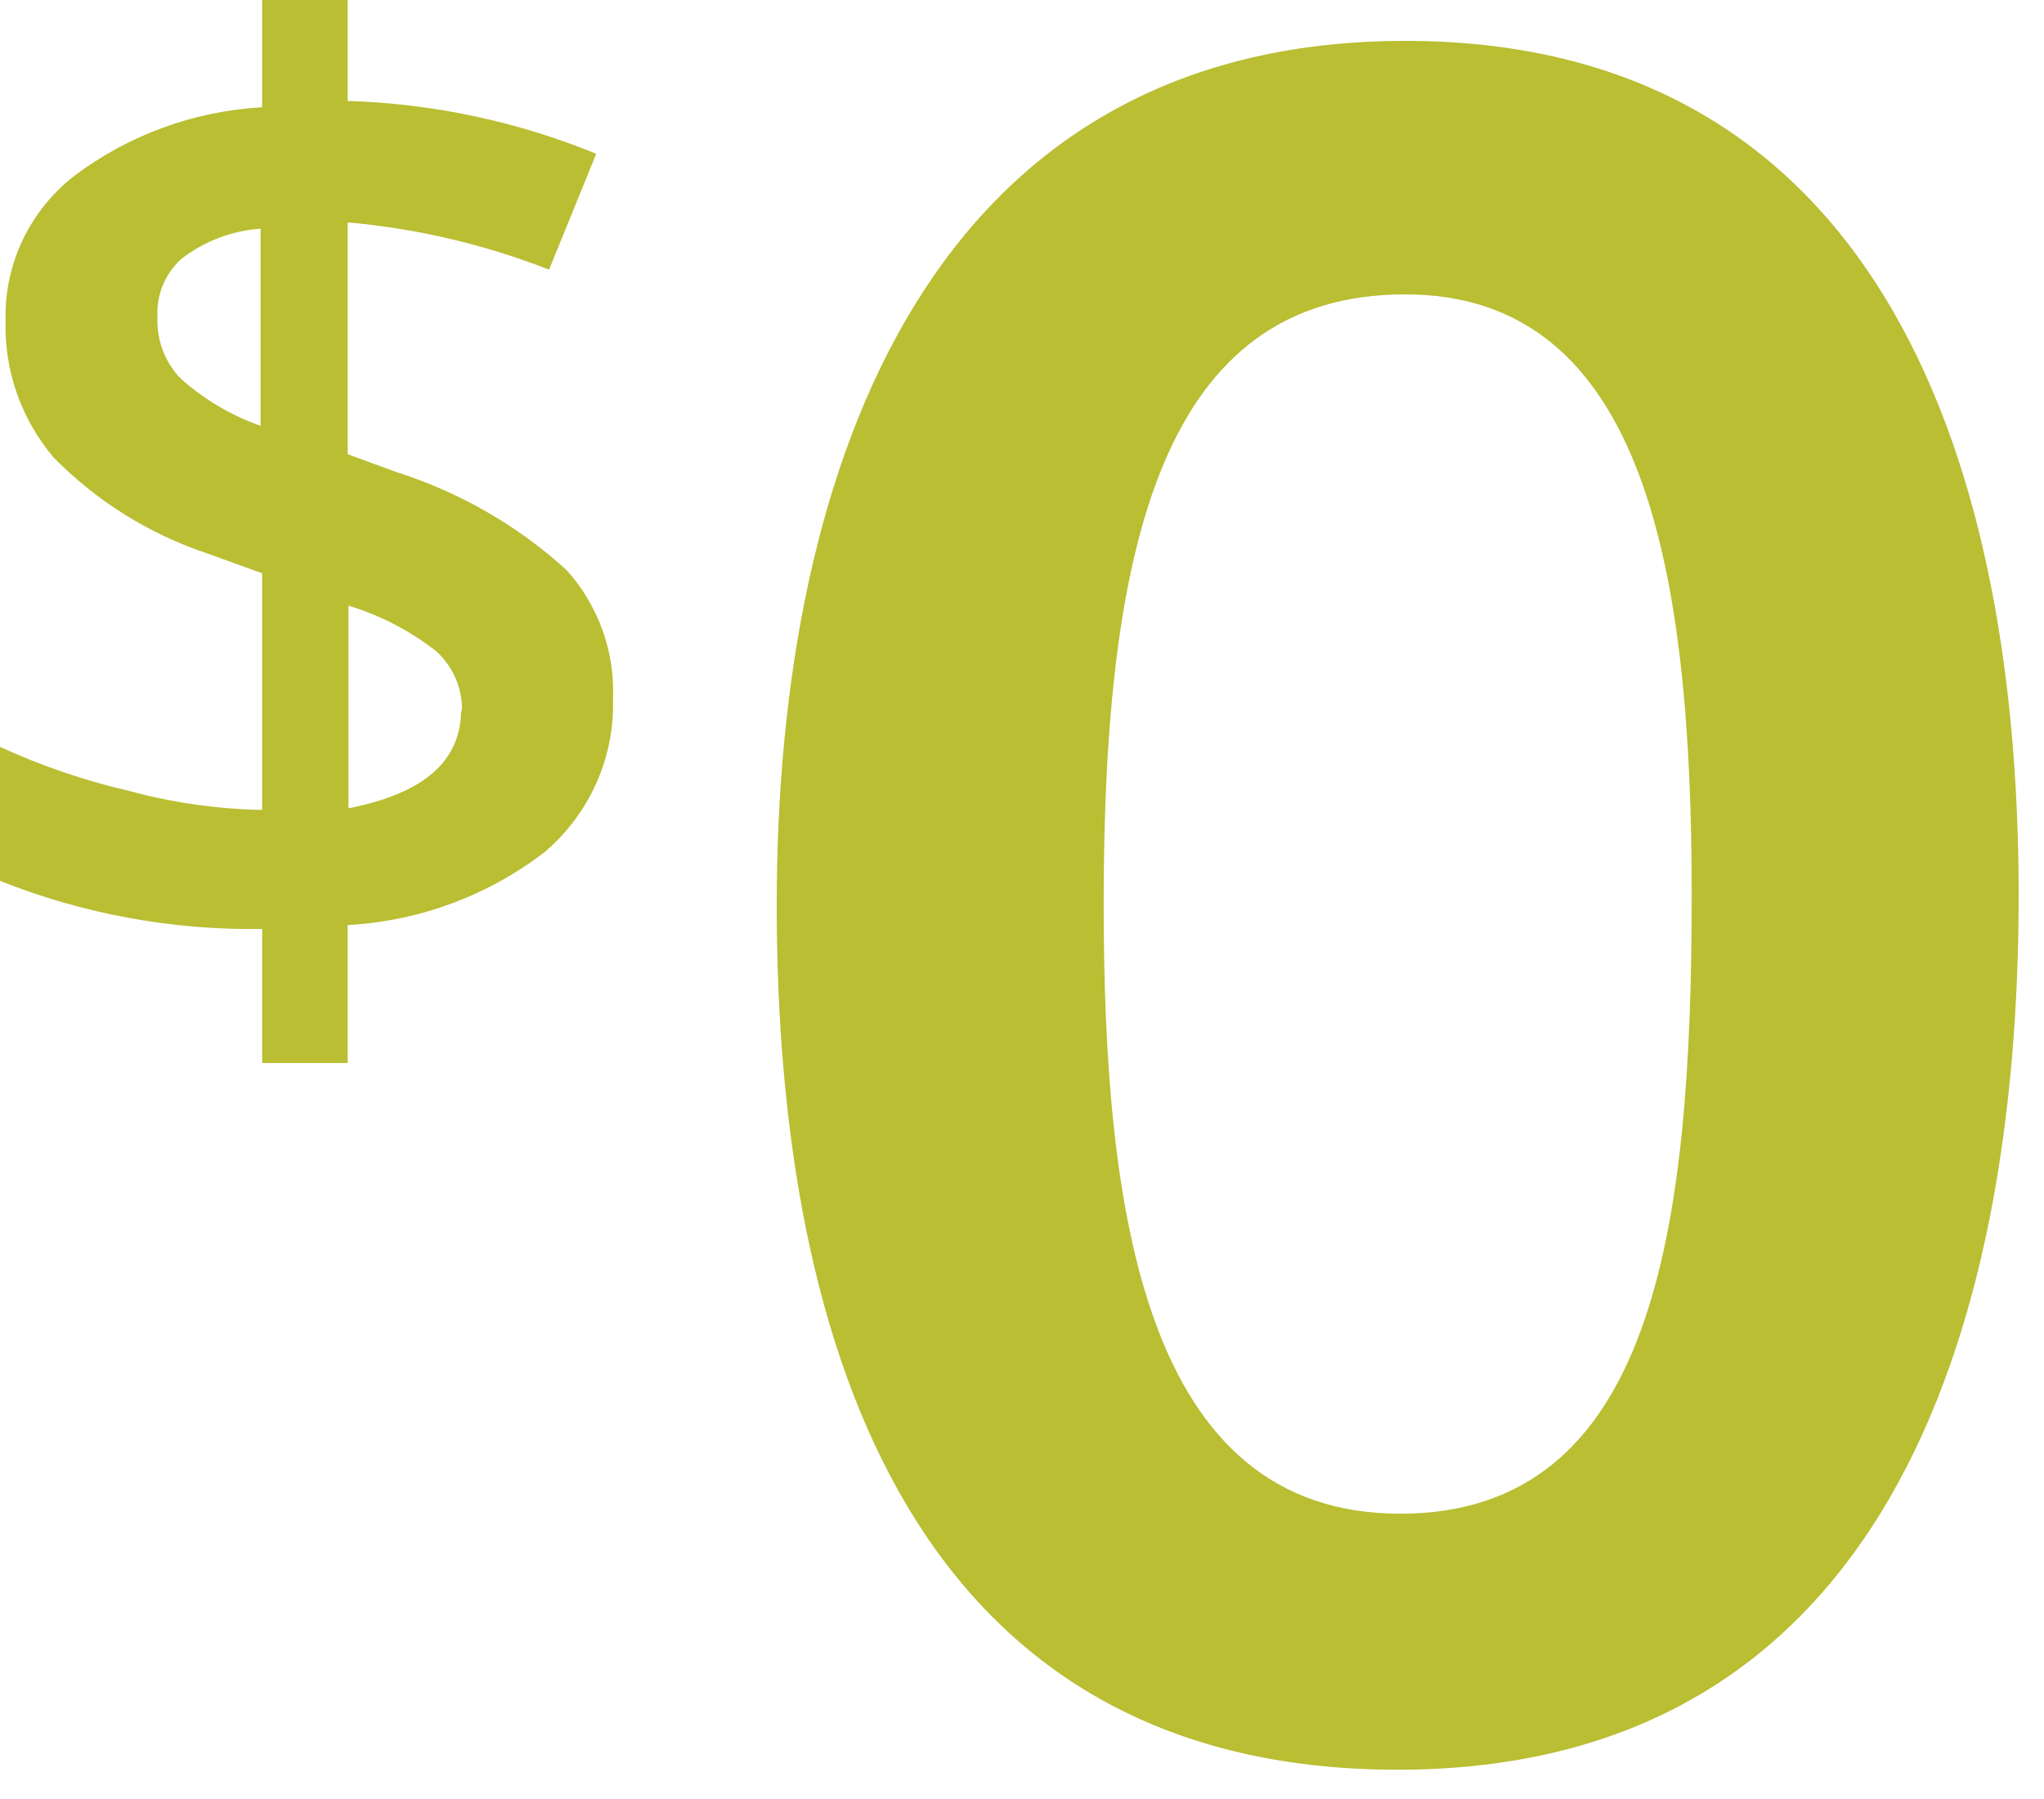
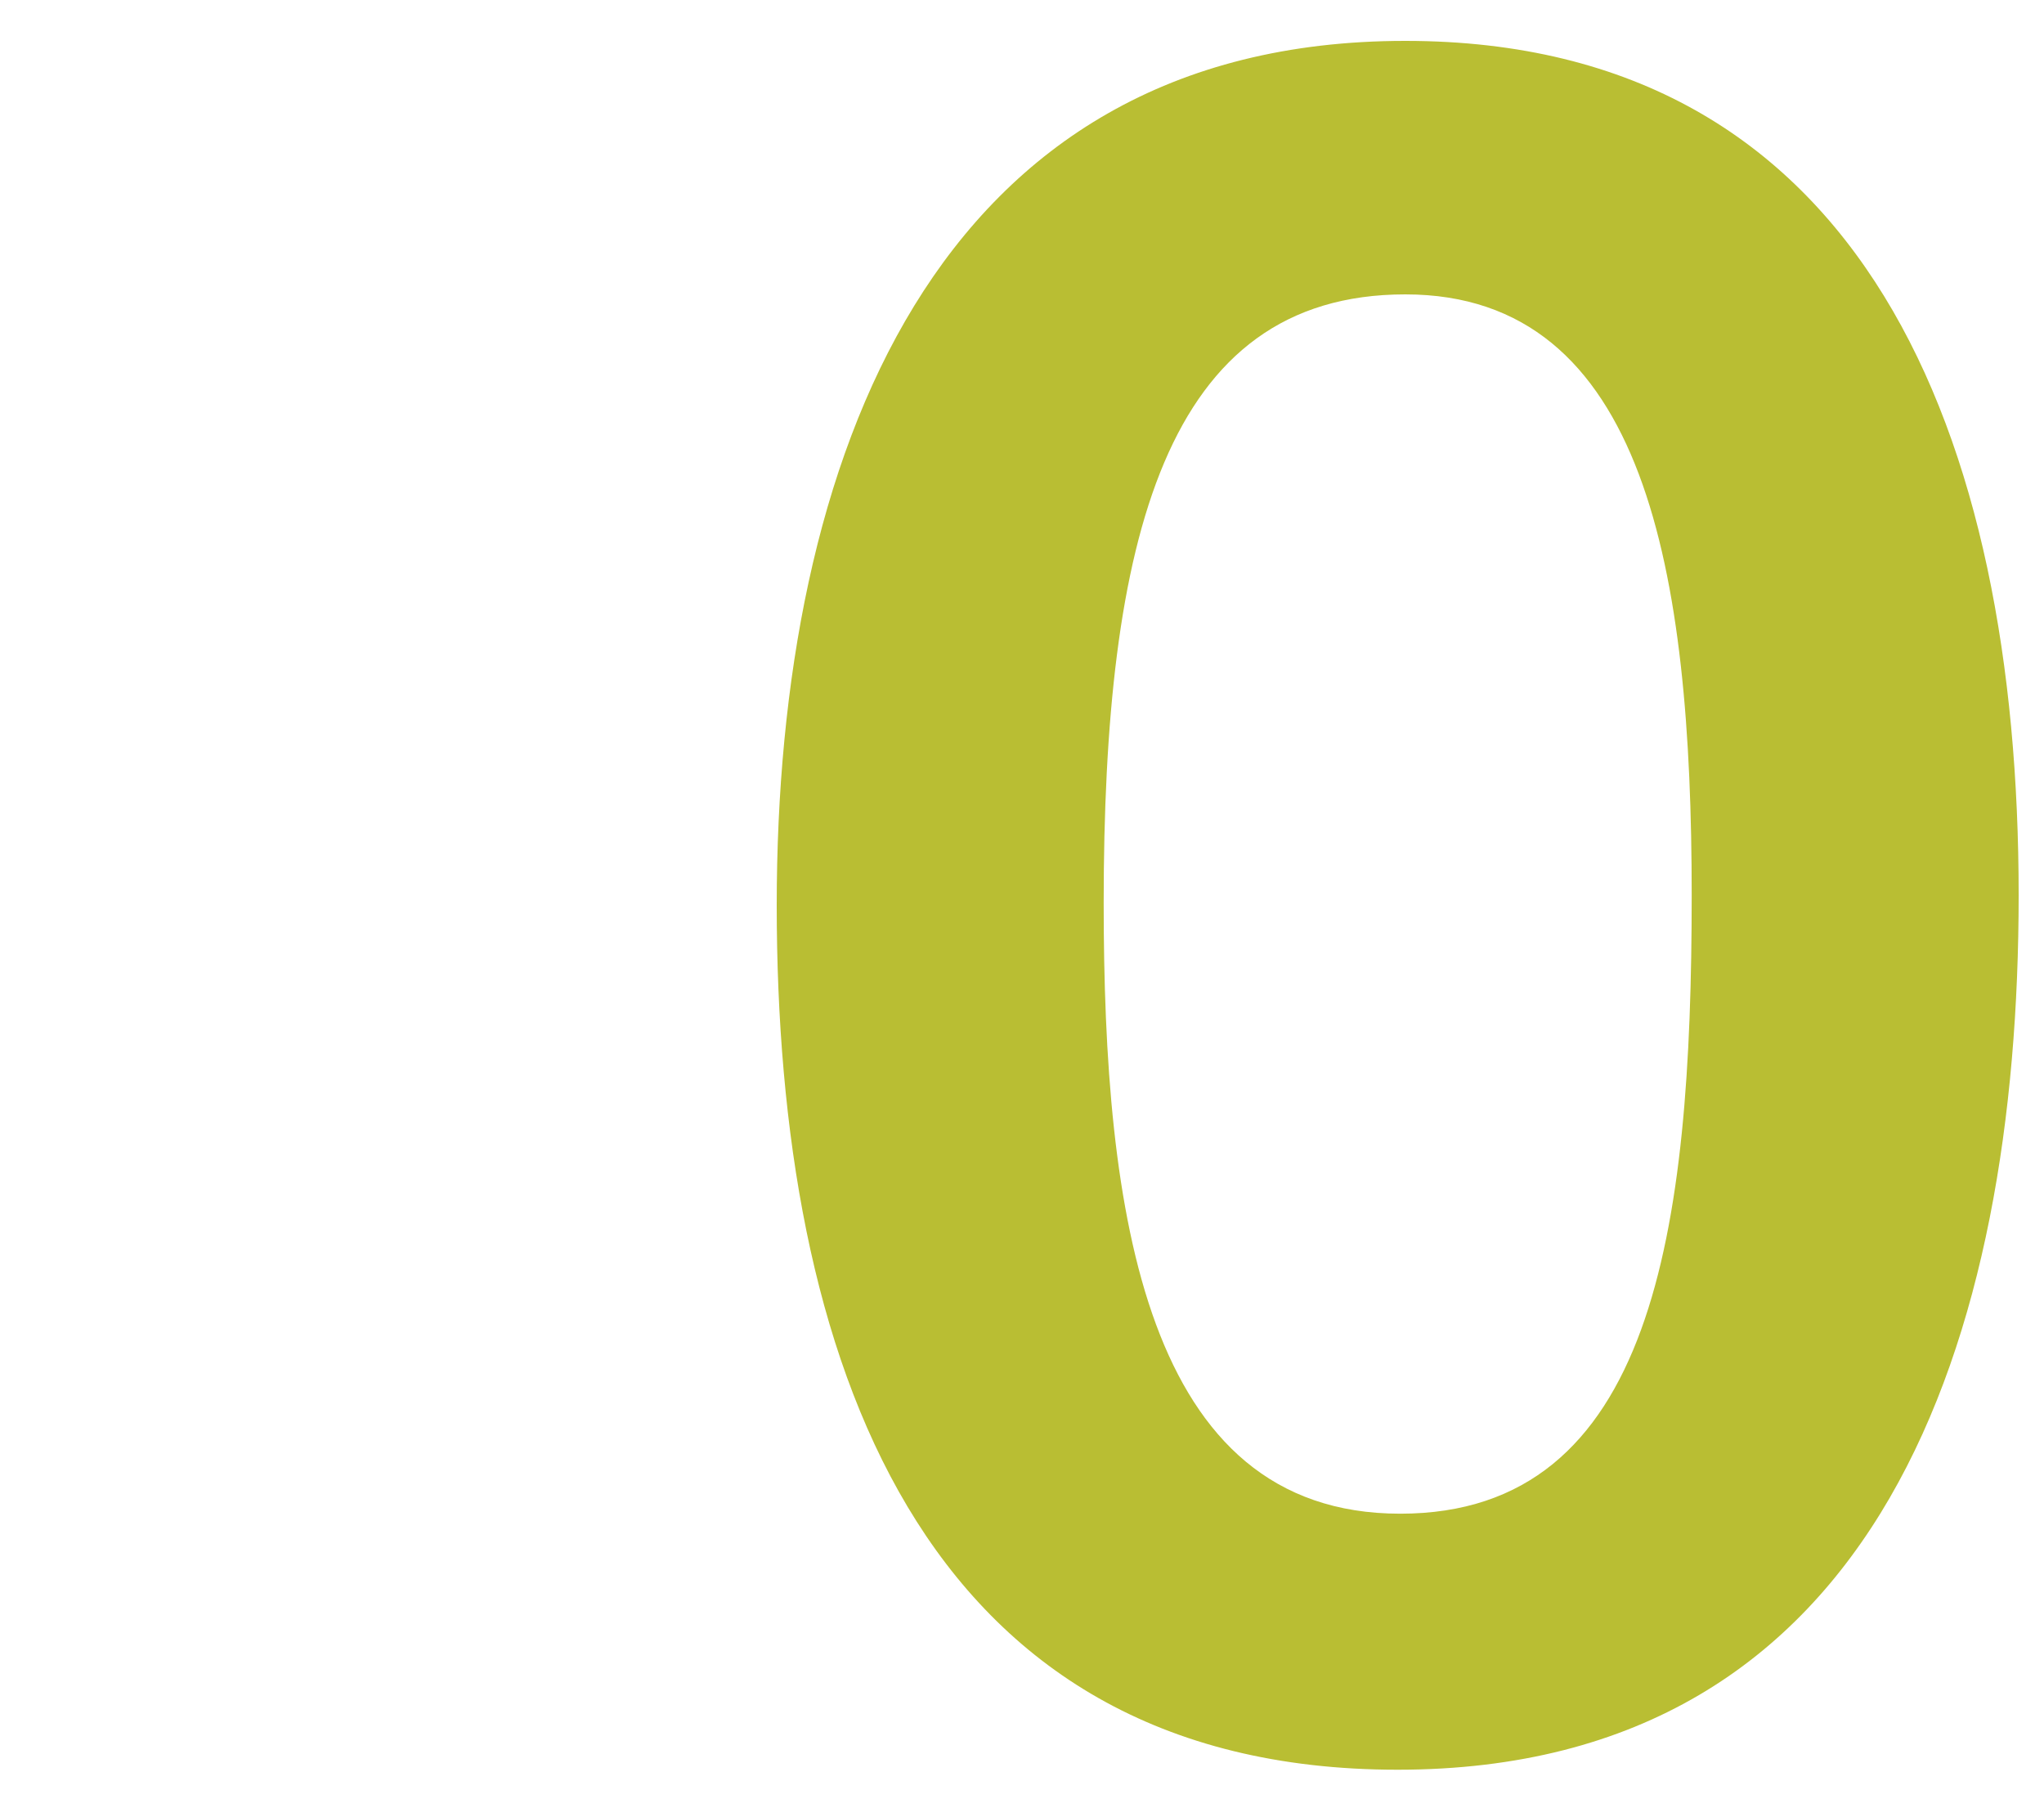
<svg xmlns="http://www.w3.org/2000/svg" width="50" height="44" viewBox="0 0 50 44" fill="none">
  <path d="M34.376 1C22.844 1 19 11.23 19 22.142C19 33.178 22.472 43.284 34.19 43.284C46.032 43.284 49.38 32.682 49.38 21.894C49.38 10.672 45.598 1 34.376 1ZM34.376 7.2C40.266 7.2 41.382 14.02 41.382 21.894C41.382 30.078 40.452 37.022 34.252 37.022C27.99 37.022 26.998 29.644 26.998 22.08C26.998 13.214 28.486 7.2 34.376 7.2Z" fill="#B9BE33" />
-   <path d="M14.995 17.108C15.014 17.811 14.875 18.51 14.588 19.153C14.3 19.797 13.872 20.37 13.334 20.831C11.948 21.902 10.262 22.528 8.505 22.625V26H6.413V22.721C4.217 22.755 2.036 22.355 0 21.544V18.266C1.015 18.733 2.076 19.095 3.167 19.346C4.225 19.633 5.316 19.789 6.413 19.809V14.022L5.083 13.54C3.653 13.065 2.359 12.258 1.31 11.187C0.516 10.248 0.098 9.054 0.137 7.831C0.12 7.154 0.263 6.483 0.555 5.87C0.847 5.257 1.279 4.72 1.818 4.301C3.145 3.301 4.746 2.717 6.413 2.623V0H8.505V2.469C10.594 2.533 12.654 2.971 14.585 3.761L13.431 6.596C11.854 5.978 10.195 5.589 8.505 5.439V11.11L9.717 11.553C11.258 12.045 12.672 12.861 13.862 13.945C14.641 14.815 15.048 15.949 14.995 17.108ZM3.852 7.773C3.841 8.045 3.886 8.317 3.983 8.572C4.08 8.827 4.228 9.06 4.419 9.258C4.987 9.766 5.651 10.16 6.374 10.415V5.593C5.66 5.643 4.978 5.906 4.419 6.346C4.224 6.528 4.072 6.751 3.975 6.997C3.877 7.244 3.835 7.509 3.852 7.773ZM11.3 17.417C11.311 17.14 11.26 16.863 11.152 16.607C11.044 16.351 10.881 16.12 10.675 15.932C10.035 15.429 9.306 15.05 8.524 14.813V19.77C10.362 19.404 11.281 18.632 11.281 17.34L11.3 17.417Z" fill="#B9BE33" />
</svg>